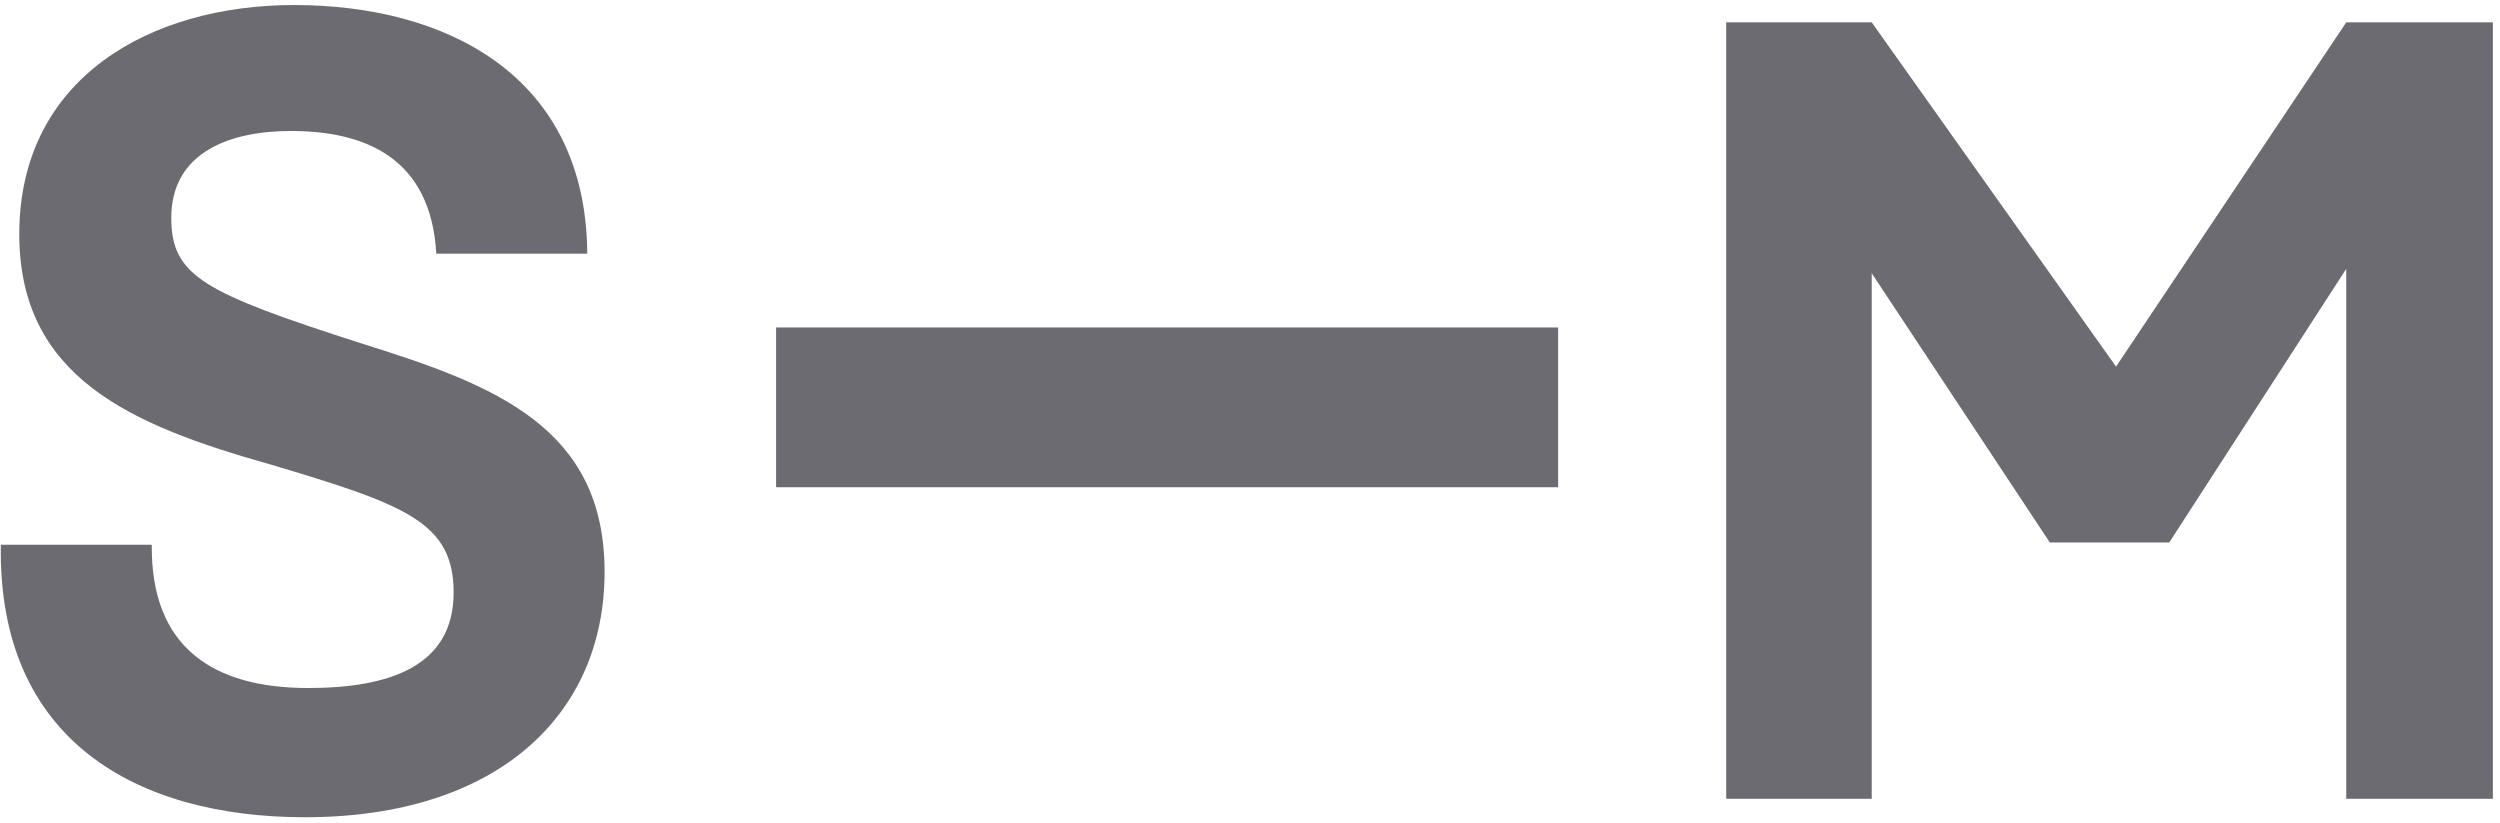
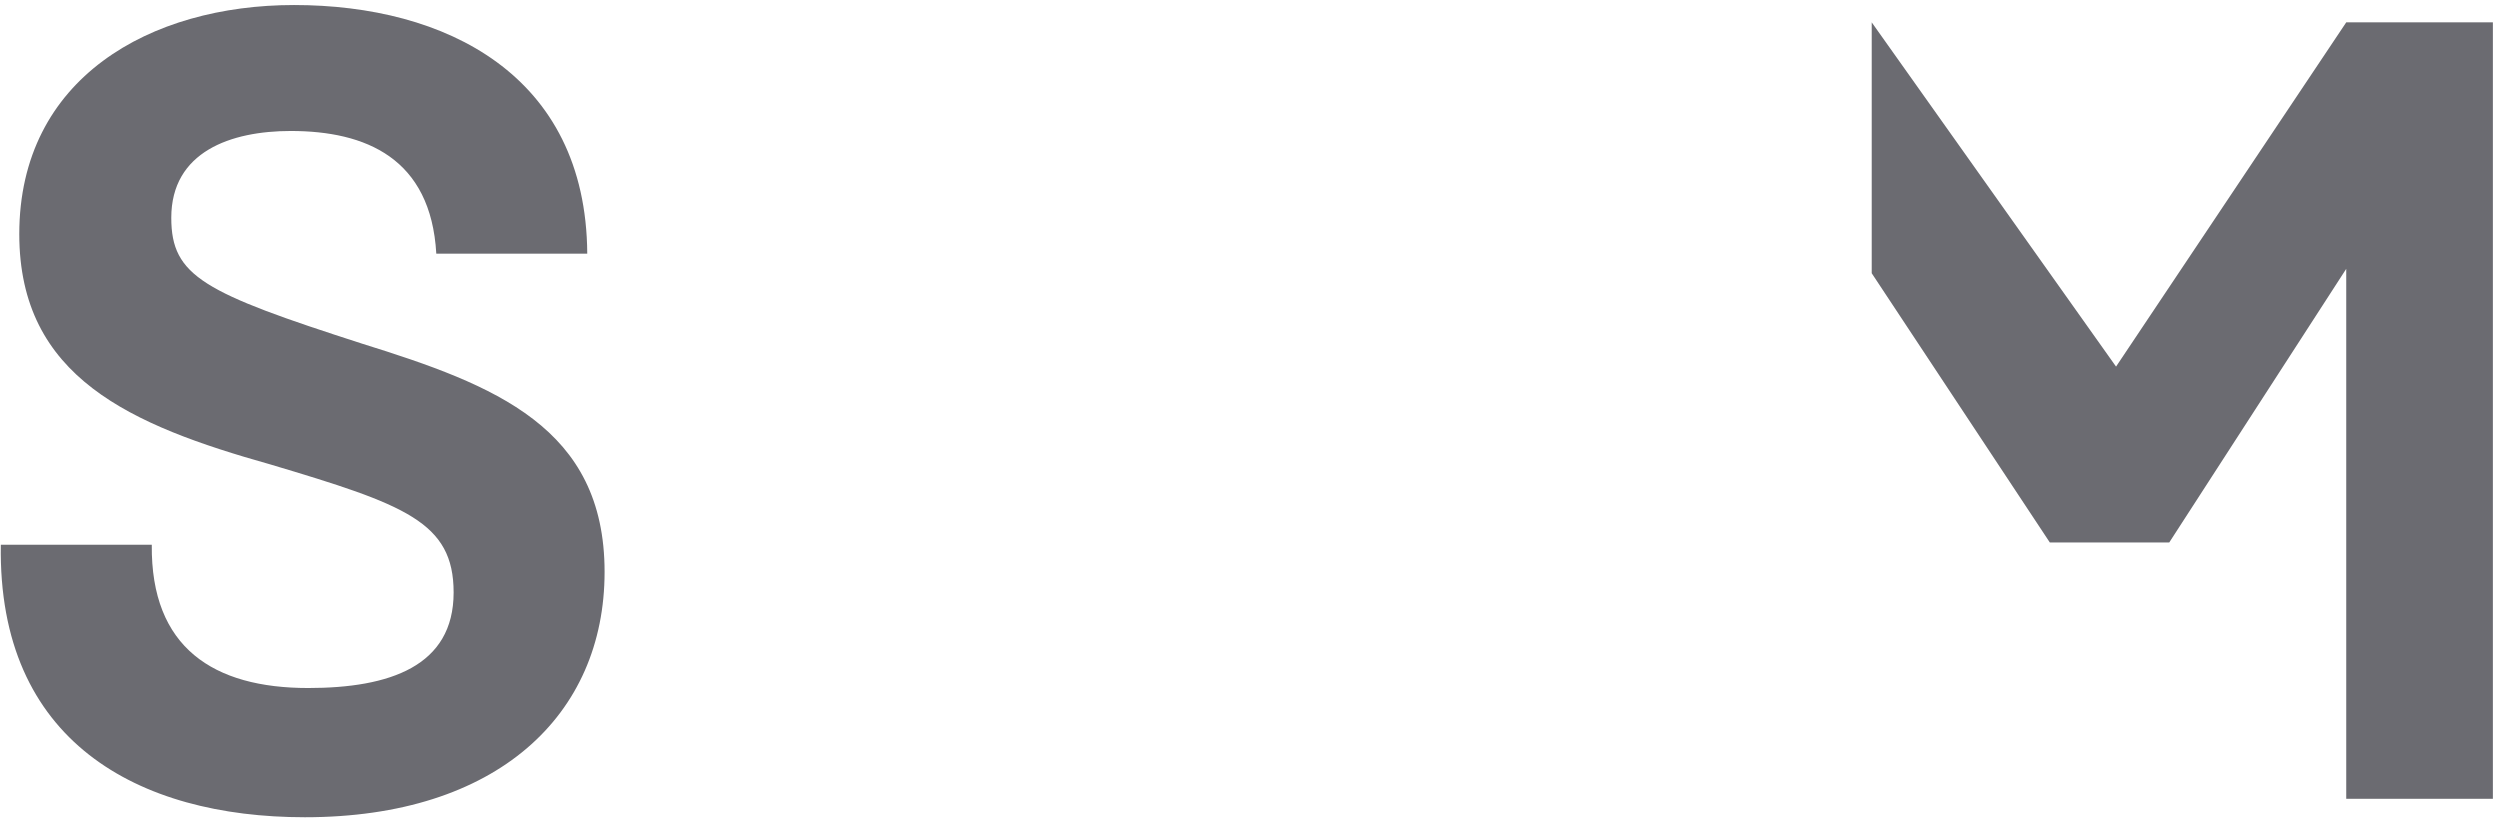
<svg xmlns="http://www.w3.org/2000/svg" viewBox="0 0 313 103">
  <g fill="none" fill-rule="evenodd">
-     <path d="M216.119 100.009h18.22v-65.8l22.3 33.71h14.95l22.16-34.26v66.35h18.36V2.799h-18.36l-28.82 43.1-30.59-43.1h-18.22v97.21Zm-177.945 2.31c24.06 0 37.52-12.78 37.52-30.72 0-18.09-13.73-23.39-30.32-28.56-19.85-6.39-23.93-8.43-23.93-15.77 0-8.29 7.48-10.87 14.96-10.87 9.38 0 17.54 3.4 18.22 15.36h18.9c-.14-22.43-17.81-31.13-36.71-31.13-17.95 0-34.4 9.11-34.4 28.68 0 17.95 14 23.93 31.41 28.83 16.86 5.03 22.97 7.2 22.97 16.04 0 9.24-8.02 11.96-18.21 11.96-11.83 0-19.72-5.03-19.58-17.94H.104c-.41 24.6 17.13 34.12 38.07 34.12ZM195.078 51h-97.91" fill="#6b6b71" fill-rule="nonzero" />
-     <path stroke="#6b6b71" stroke-width="20" d="M195.078 51h-97.91" />
+     <path d="M216.119 100.009h18.22v-65.8l22.3 33.71h14.95l22.16-34.26v66.35h18.36V2.799h-18.36l-28.82 43.1-30.59-43.1v97.21Zm-177.945 2.31c24.06 0 37.52-12.78 37.52-30.72 0-18.09-13.73-23.39-30.32-28.56-19.85-6.39-23.93-8.43-23.93-15.77 0-8.29 7.48-10.87 14.96-10.87 9.38 0 17.54 3.4 18.22 15.36h18.9c-.14-22.43-17.81-31.13-36.71-31.13-17.95 0-34.4 9.11-34.4 28.68 0 17.95 14 23.93 31.41 28.83 16.86 5.03 22.97 7.2 22.97 16.04 0 9.24-8.02 11.96-18.21 11.96-11.83 0-19.72-5.03-19.58-17.94H.104c-.41 24.6 17.13 34.12 38.07 34.12ZM195.078 51h-97.91" fill="#6b6b71" fill-rule="nonzero" />
  </g>
</svg>